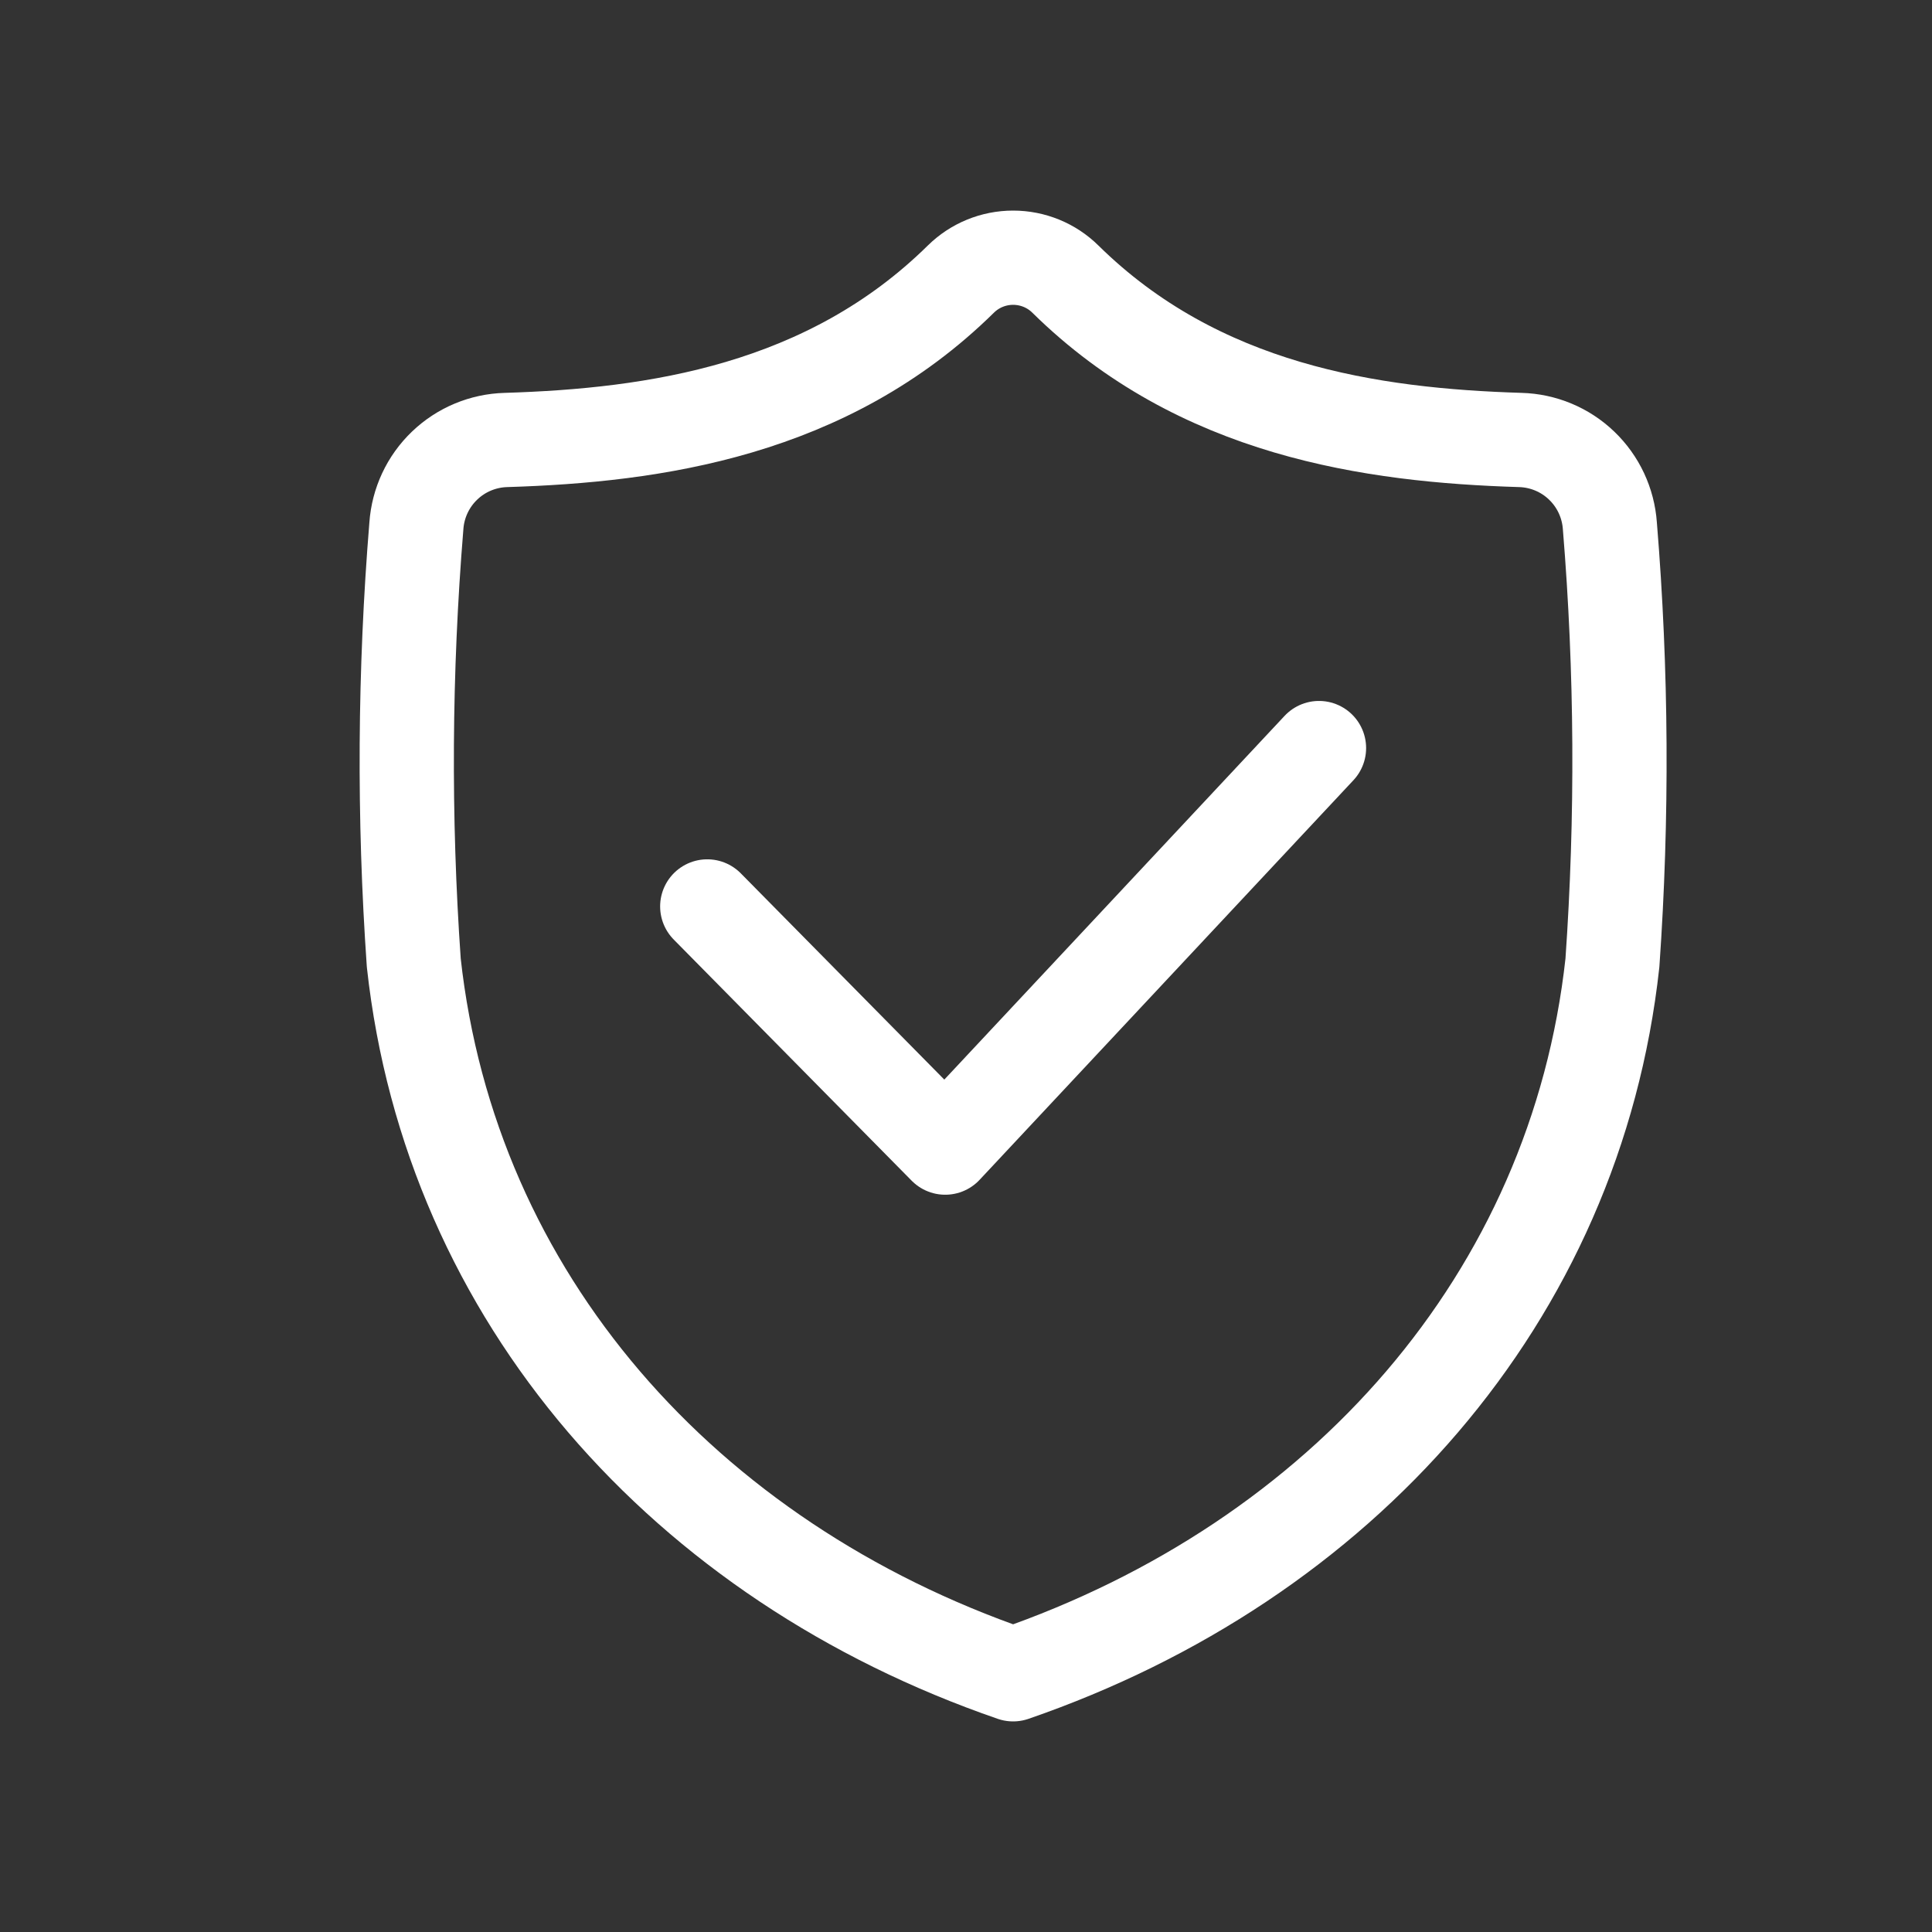
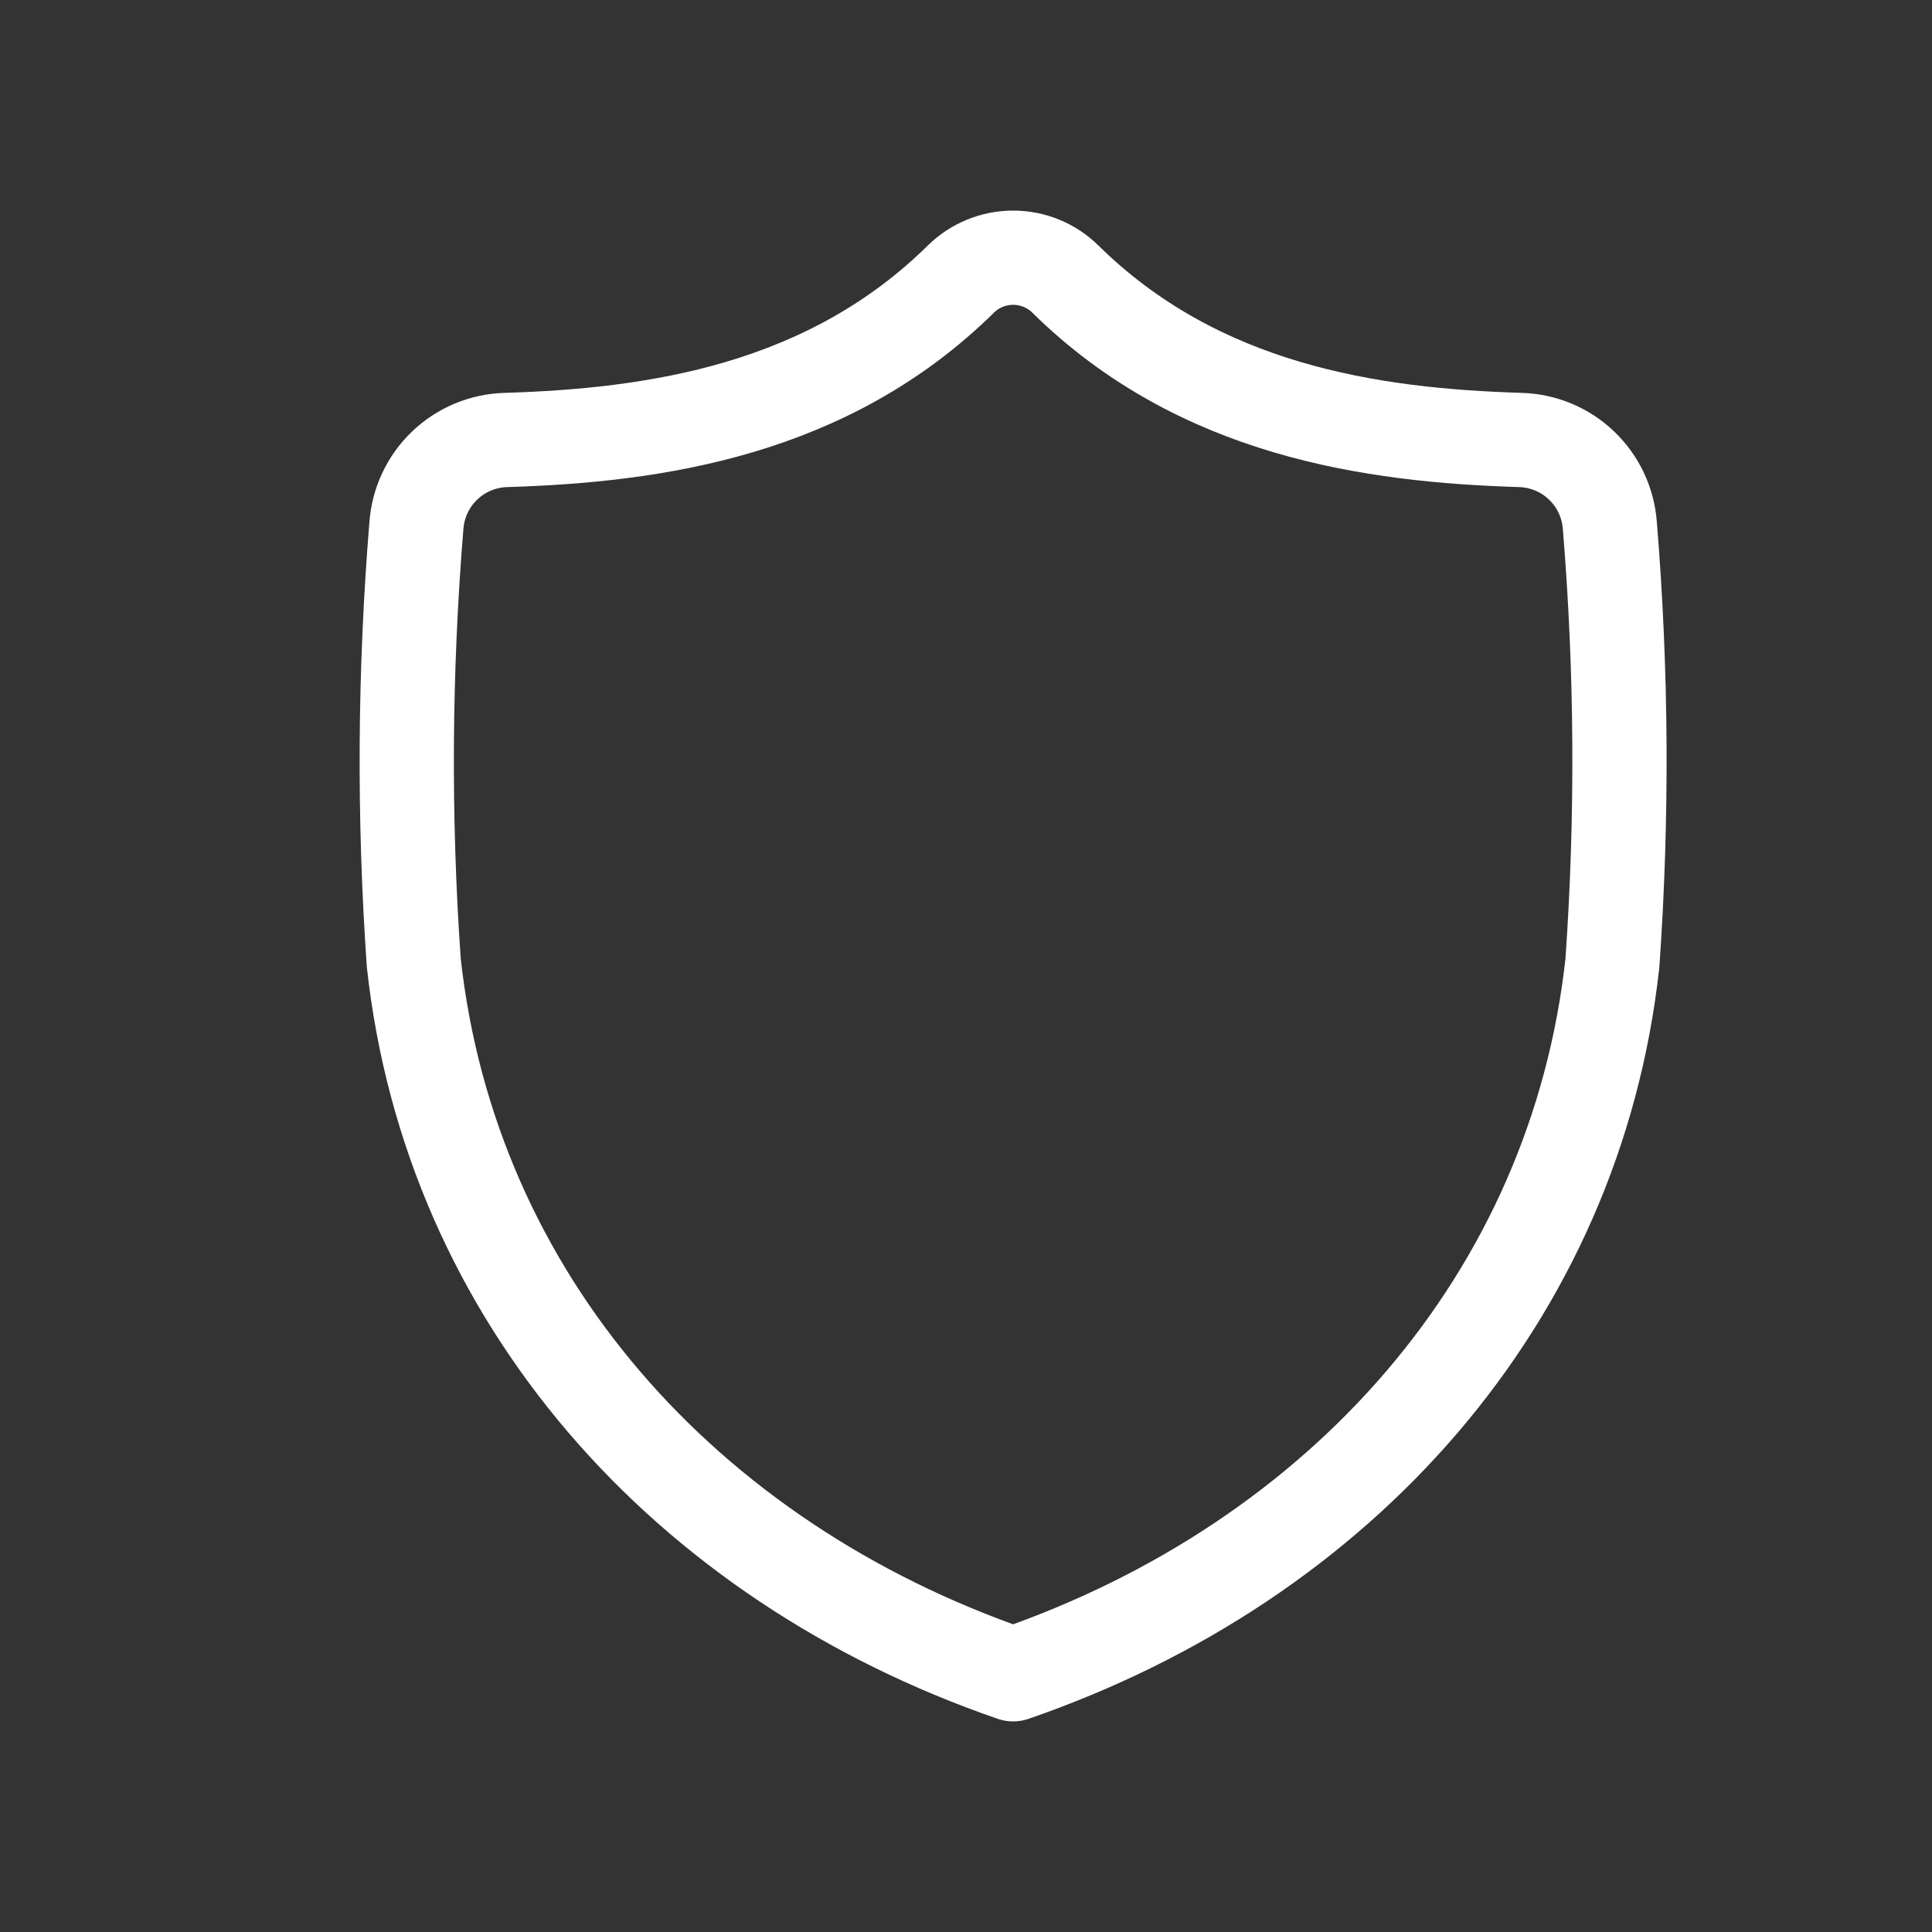
<svg xmlns="http://www.w3.org/2000/svg" width="41" height="41" viewBox="0 0 41 41" fill="none">
  <rect x="0" y="0" width="41" height="41" fill="#333333" stroke="none" />
  <path d="M21.5 35.531C28.47 33.129 33.439 27.543 34.218 20.431C34.434 17.344 34.417 14.245 34.164 11.161C34.13 10.674 33.917 10.218 33.565 9.881C33.214 9.543 32.748 9.35 32.261 9.337C29.108 9.24 25.442 8.714 22.61 5.924C22.315 5.632 21.916 5.469 21.5 5.469C21.084 5.469 20.686 5.632 20.39 5.924C17.557 8.714 13.892 9.24 10.739 9.337C10.252 9.35 9.787 9.543 9.435 9.881C9.083 10.218 8.87 10.674 8.836 11.161C8.584 14.245 8.565 17.344 8.781 20.431C9.561 27.543 14.529 33.129 21.5 35.531Z" stroke="white" stroke-width="2" stroke-linecap="round" stroke-linejoin="round" />
-   <path d="M15.009 19.236L20.059 24.354L27.991 15.875" stroke="white" stroke-width="2" stroke-linecap="round" stroke-linejoin="round" />
</svg>